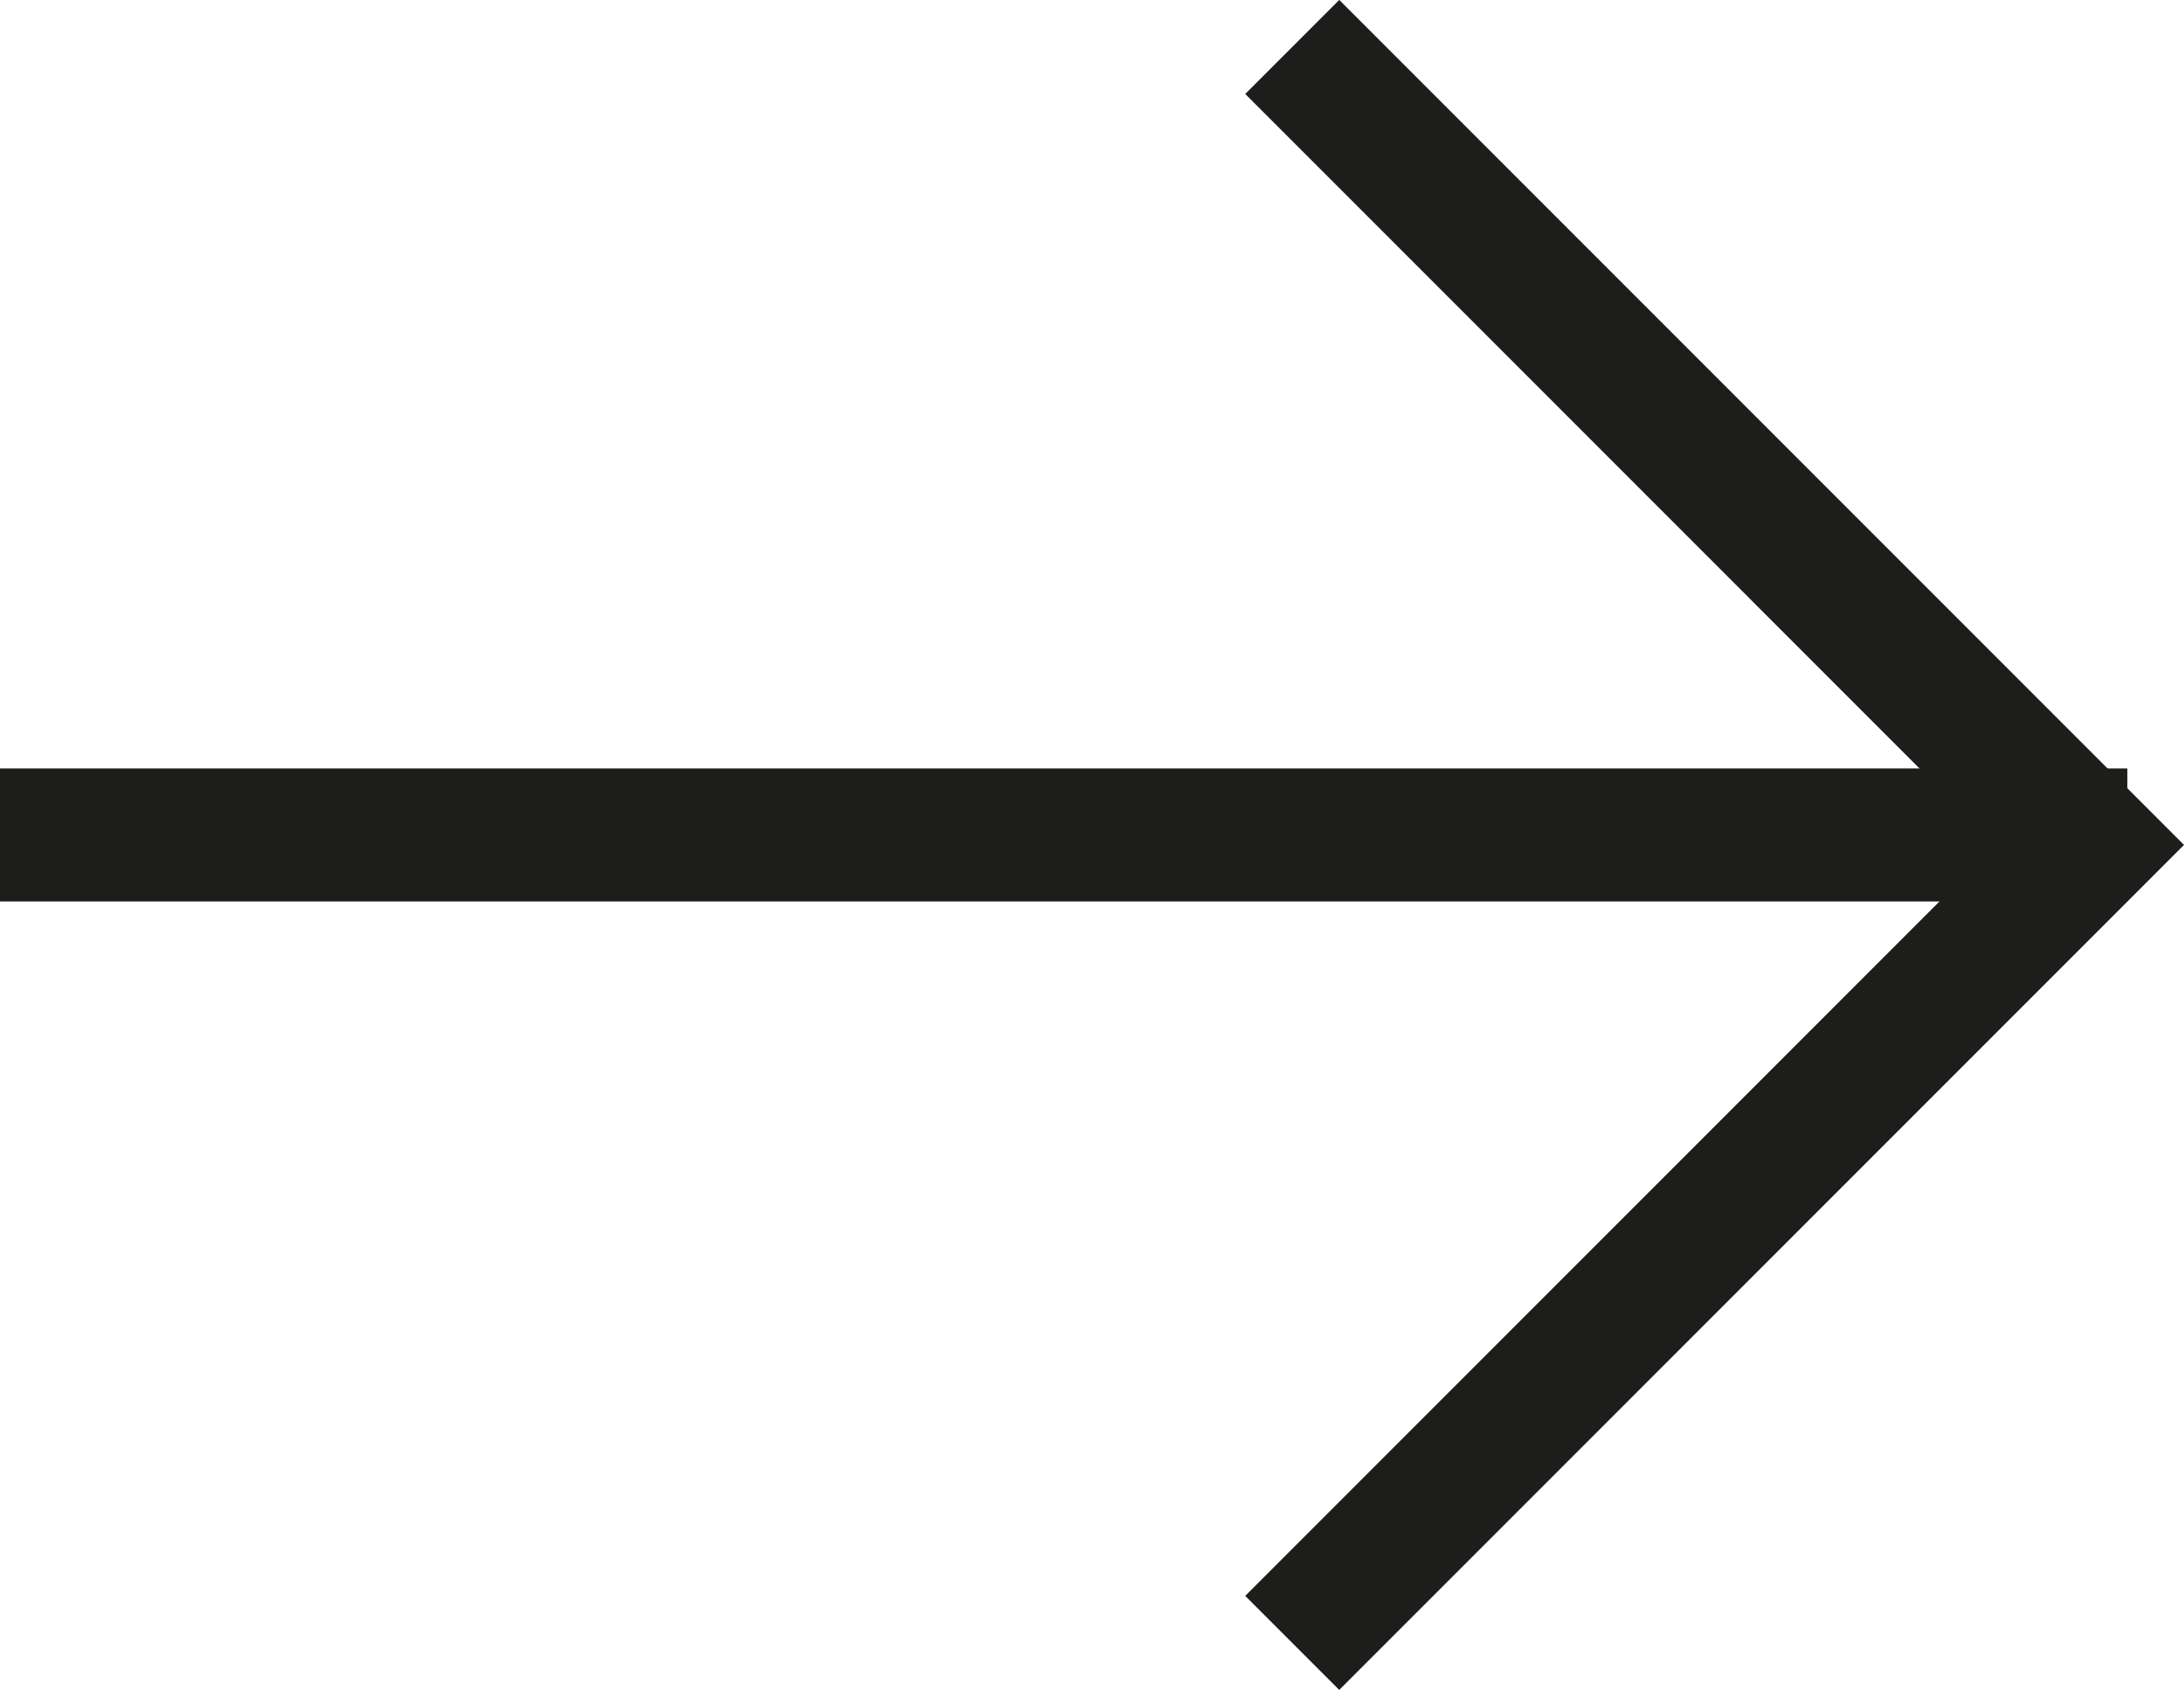
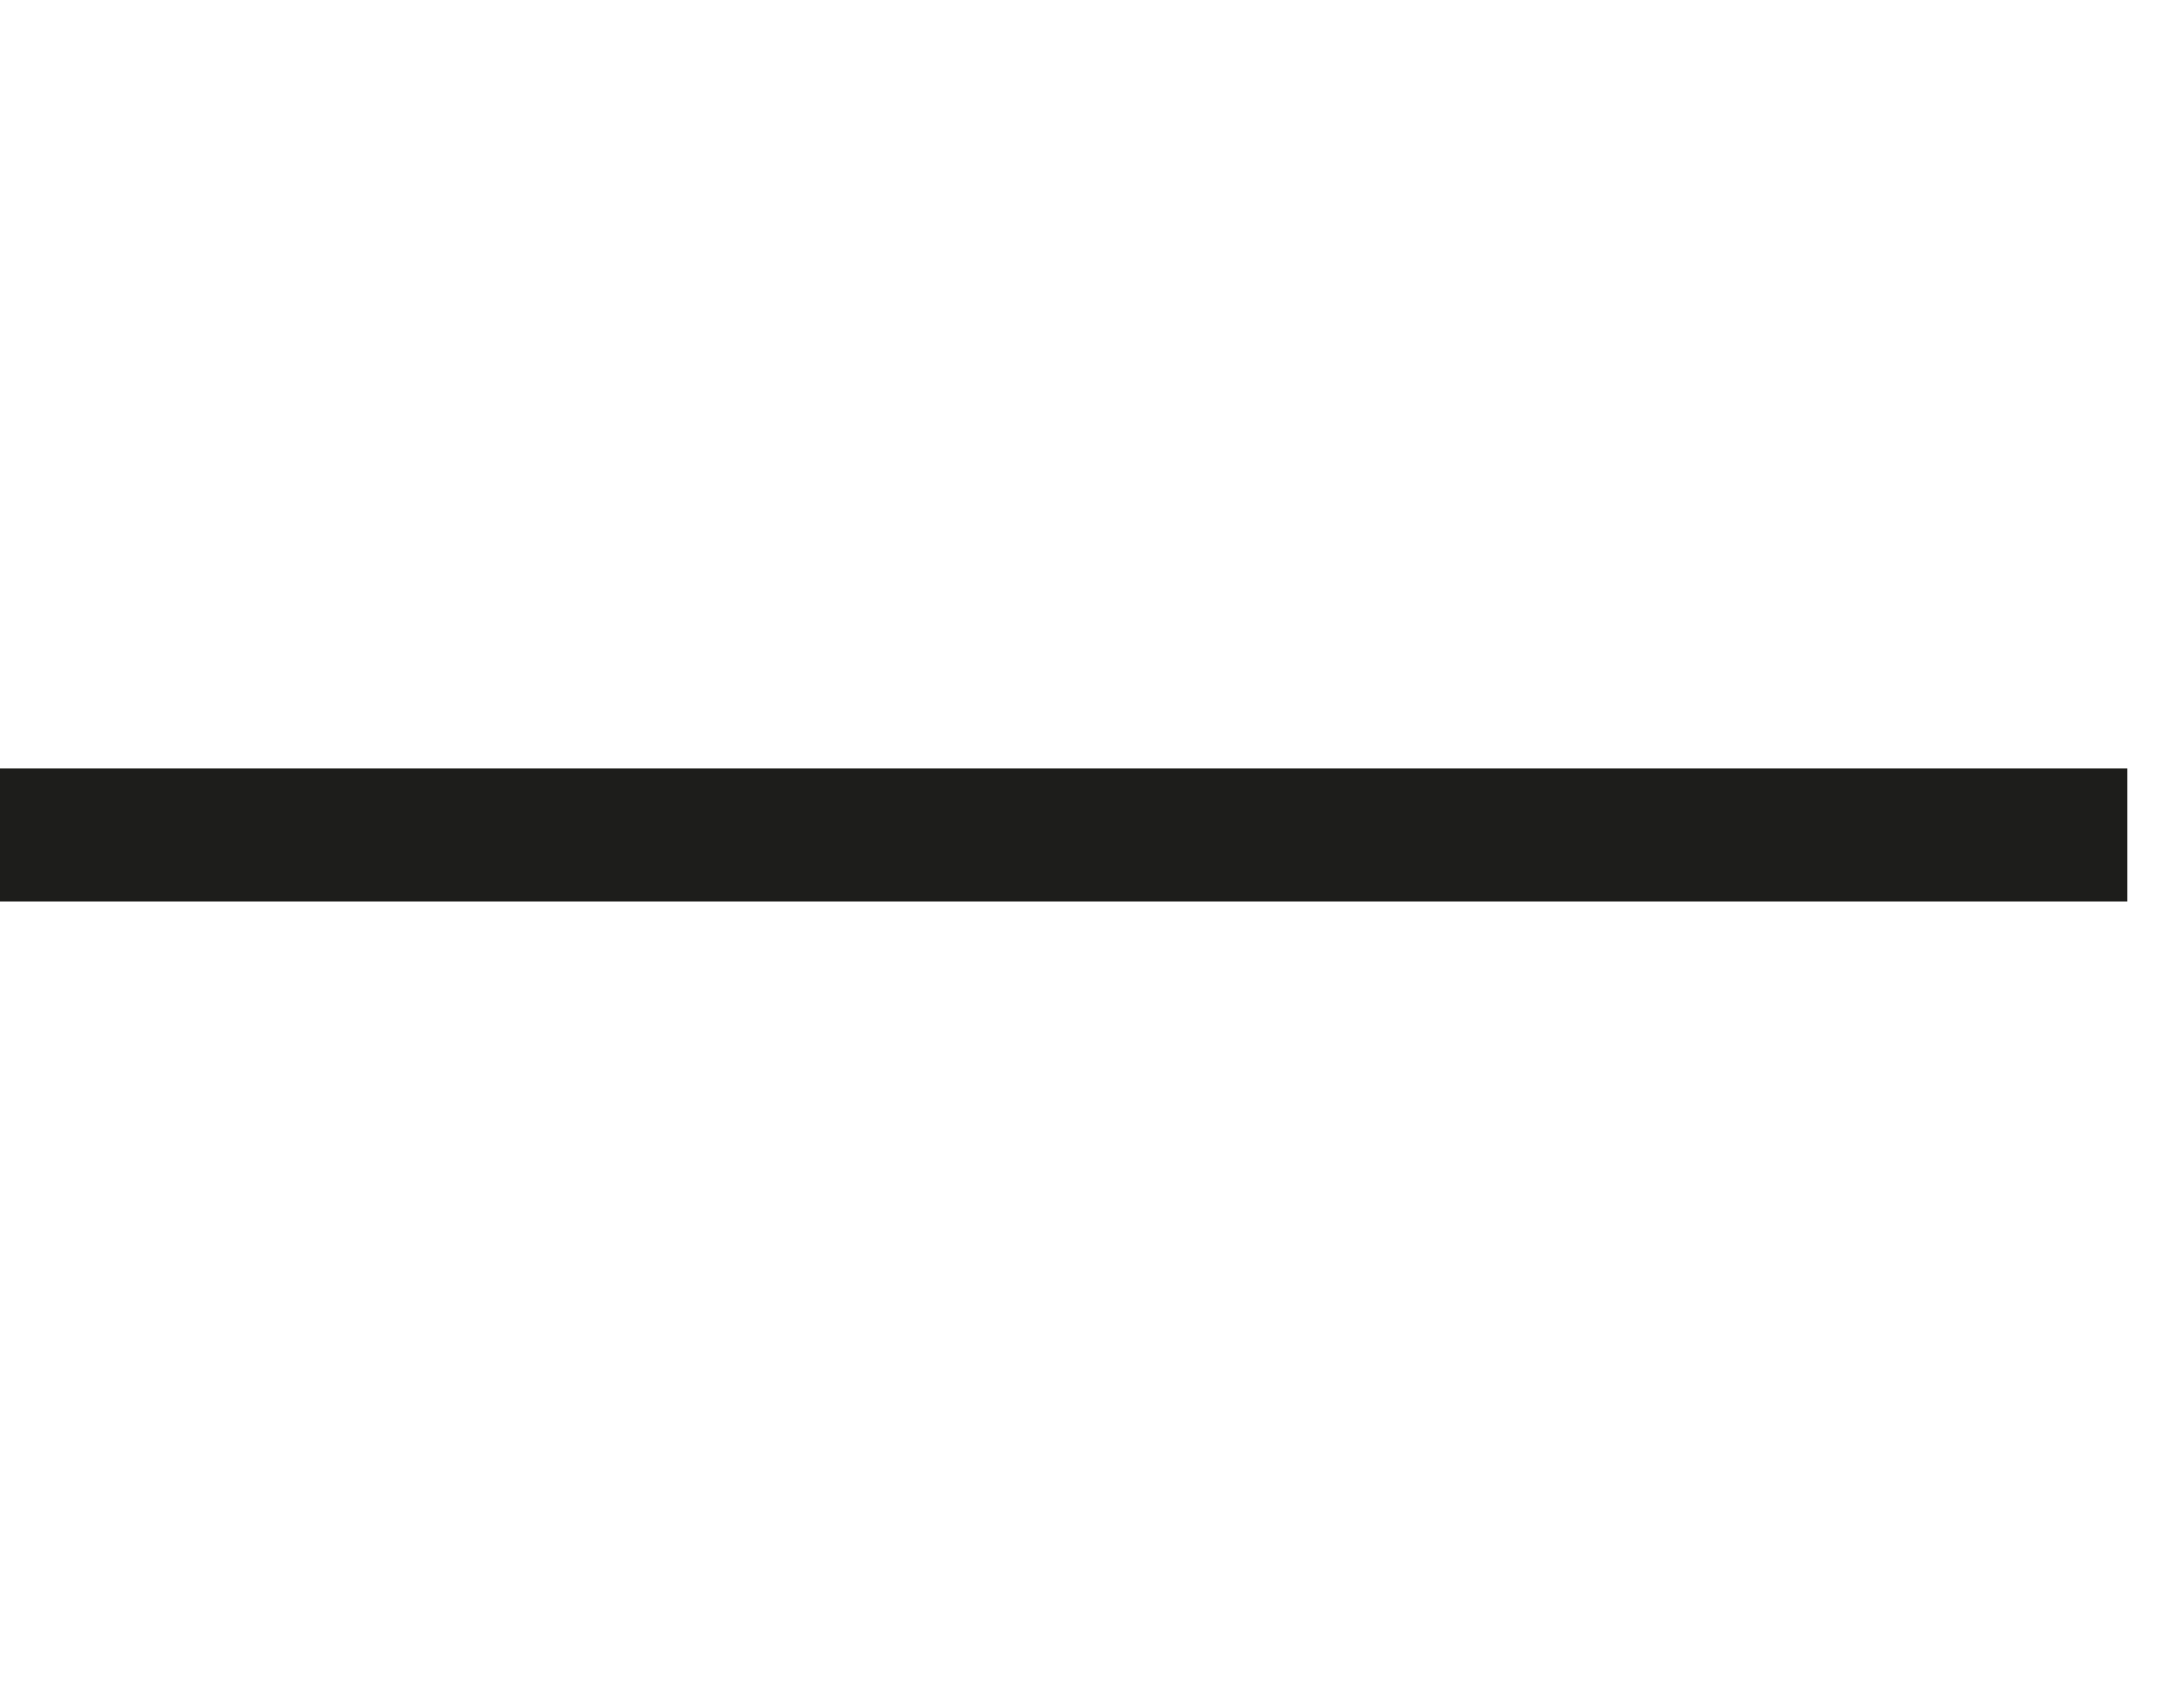
<svg xmlns="http://www.w3.org/2000/svg" width="16.426" height="12.706" viewBox="0 0 16.426 12.706">
  <g id="Gruppe_21836" data-name="Gruppe 21836" transform="translate(-1023.8 -2498.647)">
    <path id="Pfad_38" data-name="Pfad 38" d="M0,0H16" transform="translate(1023.8 2504.925)" fill="none" stroke="#1d1d1b" stroke-width="1" />
-     <path id="Pfad_39" data-name="Pfad 39" d="M0,12,6,6,0,0" transform="translate(1033.519 2499)" fill="none" stroke="#1d1d1b" stroke-width="1" />
  </g>
</svg>